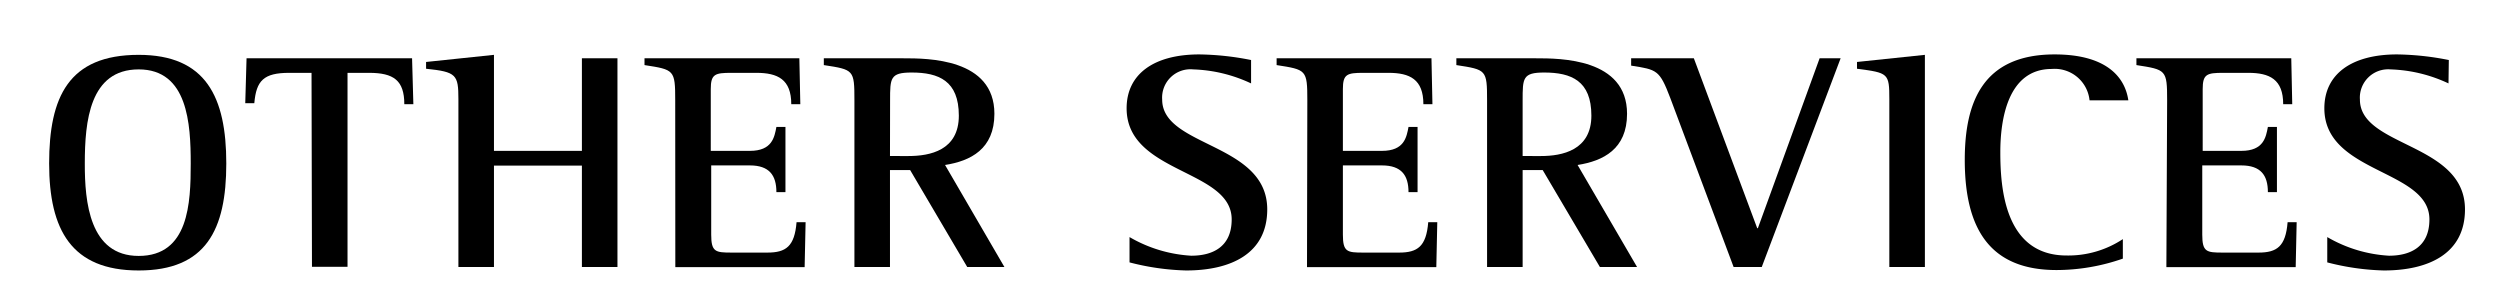
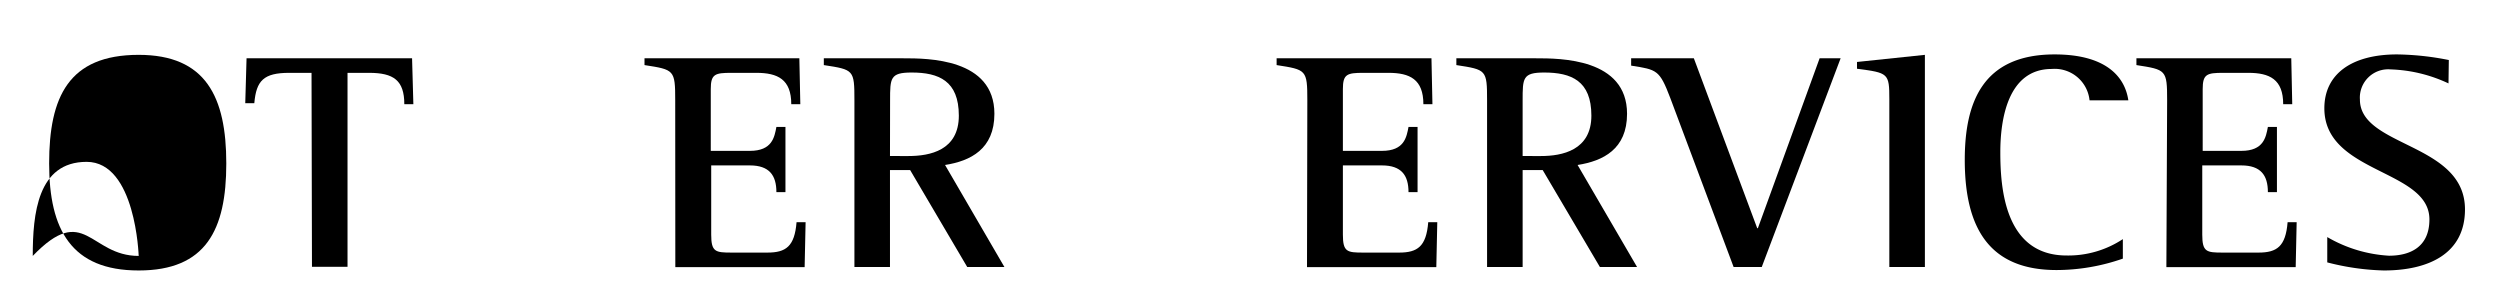
<svg xmlns="http://www.w3.org/2000/svg" id="レイヤー_1" data-name="レイヤー 1" width="232" height="28" viewBox="0 0 232 28">
  <g>
-     <path d="M4.56,15.17C4.56,9,6.36,5.09,12.87,5.09,19.11,5.09,21,9,21,15.17s-1.89,9.93-8.13,9.93S4.56,21.33,4.56,15.17Zm8.31,8.58c4.65,0,4.83-4.9,4.83-8.58s-.27-8.73-4.83-8.73-5,4.84-5,8.73C7.86,18.74,8.31,23.75,12.87,23.75Z" />
+     <path d="M4.56,15.17C4.56,9,6.36,5.09,12.87,5.09,19.11,5.09,21,9,21,15.17s-1.89,9.93-8.13,9.93S4.56,21.33,4.56,15.17Zm8.31,8.58s-.27-8.73-4.83-8.73-5,4.84-5,8.73C7.86,18.74,8.31,23.75,12.87,23.75Z" />
    <path d="M28.91,6.76H26.84c-2.37,0-3.06.72-3.24,2.82h-.84l.12-4.17H38.24l.12,4.26h-.84c0-2.22-1-2.91-3.27-2.91h-2v18h-3.3Z" />
-     <path d="M42.54,9.21c0-2.28-.18-2.54-3-2.83V5.75l6.3-.66V14H54V5.41h3.3V24.78H54V15.37H45.84v9.41h-3.3Z" />
    <path d="M62.66,9.32c0-2.85-.09-2.85-2.85-3.28V5.41H74.18l.09,4.26h-.84c0-2.31-1.26-2.91-3.24-2.91H67.85c-1.5,0-1.89.12-1.89,1.5V14h3.63c2.07,0,2.28-1.27,2.46-2.22h.84v6.05h-.84c0-1.56-.66-2.48-2.46-2.48H66v6.42c0,1.61.39,1.67,1.89,1.67h3.33c1.71,0,2.52-.57,2.7-2.82h.84l-.09,4.17h-12Z" />
    <path d="M79.29,9.32c0-2.85-.05-2.85-2.84-3.28V5.41h7.38c2.25,0,8.45,0,8.45,5.15,0,3.28-2.22,4.38-4.58,4.75l5.51,9.47H89.76l-5.3-9H82.59v9h-3.3Zm3.3,5.16H84.3c2,0,4.68-.52,4.68-3.75s-1.86-4-4.38-4c-2,0-2,.52-2,2.59Z" />
-     <path d="M116.1,7.74a13.6,13.6,0,0,0-5.37-1.3,2.63,2.63,0,0,0-2.88,2.8c0,4.43,9.75,4,9.75,10.19,0,4.12-3.39,5.67-7.53,5.67a23.05,23.05,0,0,1-5.25-.75V22a12.8,12.8,0,0,0,5.73,1.73c1.89,0,3.75-.75,3.75-3.37,0-4.67-9.75-4.23-9.75-10.31,0-3.17,2.52-5,6.75-5a26,26,0,0,1,4.8.52Z" />
    <path d="M121.32,9.32c0-2.85-.09-2.85-2.85-3.28V5.41h14.37l.09,4.26h-.84c0-2.31-1.26-2.91-3.24-2.91h-2.34c-1.5,0-1.89.12-1.89,1.5V14h3.63c2.07,0,2.28-1.27,2.46-2.22h.84v6.05h-.84c0-1.56-.66-2.48-2.46-2.48h-3.63v6.42c0,1.61.39,1.67,1.89,1.67h3.33c1.71,0,2.52-.57,2.7-2.82h.84l-.09,4.17h-12Z" />
    <path d="M138,9.32c0-2.85-.06-2.85-2.85-3.28V5.41h7.38c2.25,0,8.46,0,8.46,5.15,0,3.28-2.22,4.38-4.59,4.75l5.52,9.47h-3.45l-5.31-9h-1.86v9H138Zm3.3,5.16H143c1.95,0,4.68-.52,4.68-3.75s-1.86-4-4.38-4c-2,0-2,.52-2,2.59Z" />
    <path d="M155,9.09c-1-2.62-1.23-2.62-3.63-3V5.41h5.82l5.88,15.77h.06l5.73-15.77h1.95l-7.32,19.37h-2.61Z" />
    <path d="M175.33,9.21c0-2.42-.09-2.45-3-2.83V5.75l6.3-.66V24.78h-3.3Z" />
    <path d="M197,24a18.7,18.7,0,0,1-6.15,1.06c-6.15,0-8.52-3.77-8.52-10.22,0-5.33,1.65-9.79,8.34-9.79,4.68,0,6.51,2,6.84,4.26h-3.6a3.25,3.25,0,0,0-3.51-2.91c-4.11,0-4.77,4.75-4.77,7.72,0,3.22.36,9.59,6.15,9.59A9.18,9.18,0,0,0,197,22.19Z" />
    <path d="M201.11,9.32c0-2.85-.09-2.85-2.85-3.28V5.41h14.37l.09,4.26h-.84c0-2.31-1.26-2.91-3.24-2.91H206.3c-1.5,0-1.89.12-1.89,1.5V14H208c2.07,0,2.28-1.27,2.46-2.22h.84v6.05h-.84c0-1.56-.66-2.48-2.46-2.48h-3.63v6.42c0,1.61.39,1.67,1.89,1.67h3.33c1.71,0,2.52-.57,2.7-2.82h.84l-.09,4.17h-12Z" />
    <path d="M227.22,7.74a13.6,13.6,0,0,0-5.37-1.3A2.63,2.63,0,0,0,219,9.24c0,4.43,9.75,4,9.75,10.19,0,4.12-3.39,5.67-7.53,5.67a23.05,23.05,0,0,1-5.25-.75V22a12.8,12.8,0,0,0,5.73,1.73c1.89,0,3.75-.75,3.75-3.37,0-4.67-9.75-4.23-9.75-10.31,0-3.17,2.52-5,6.75-5a26,26,0,0,1,4.8.52Z" />
  </g>
</svg>